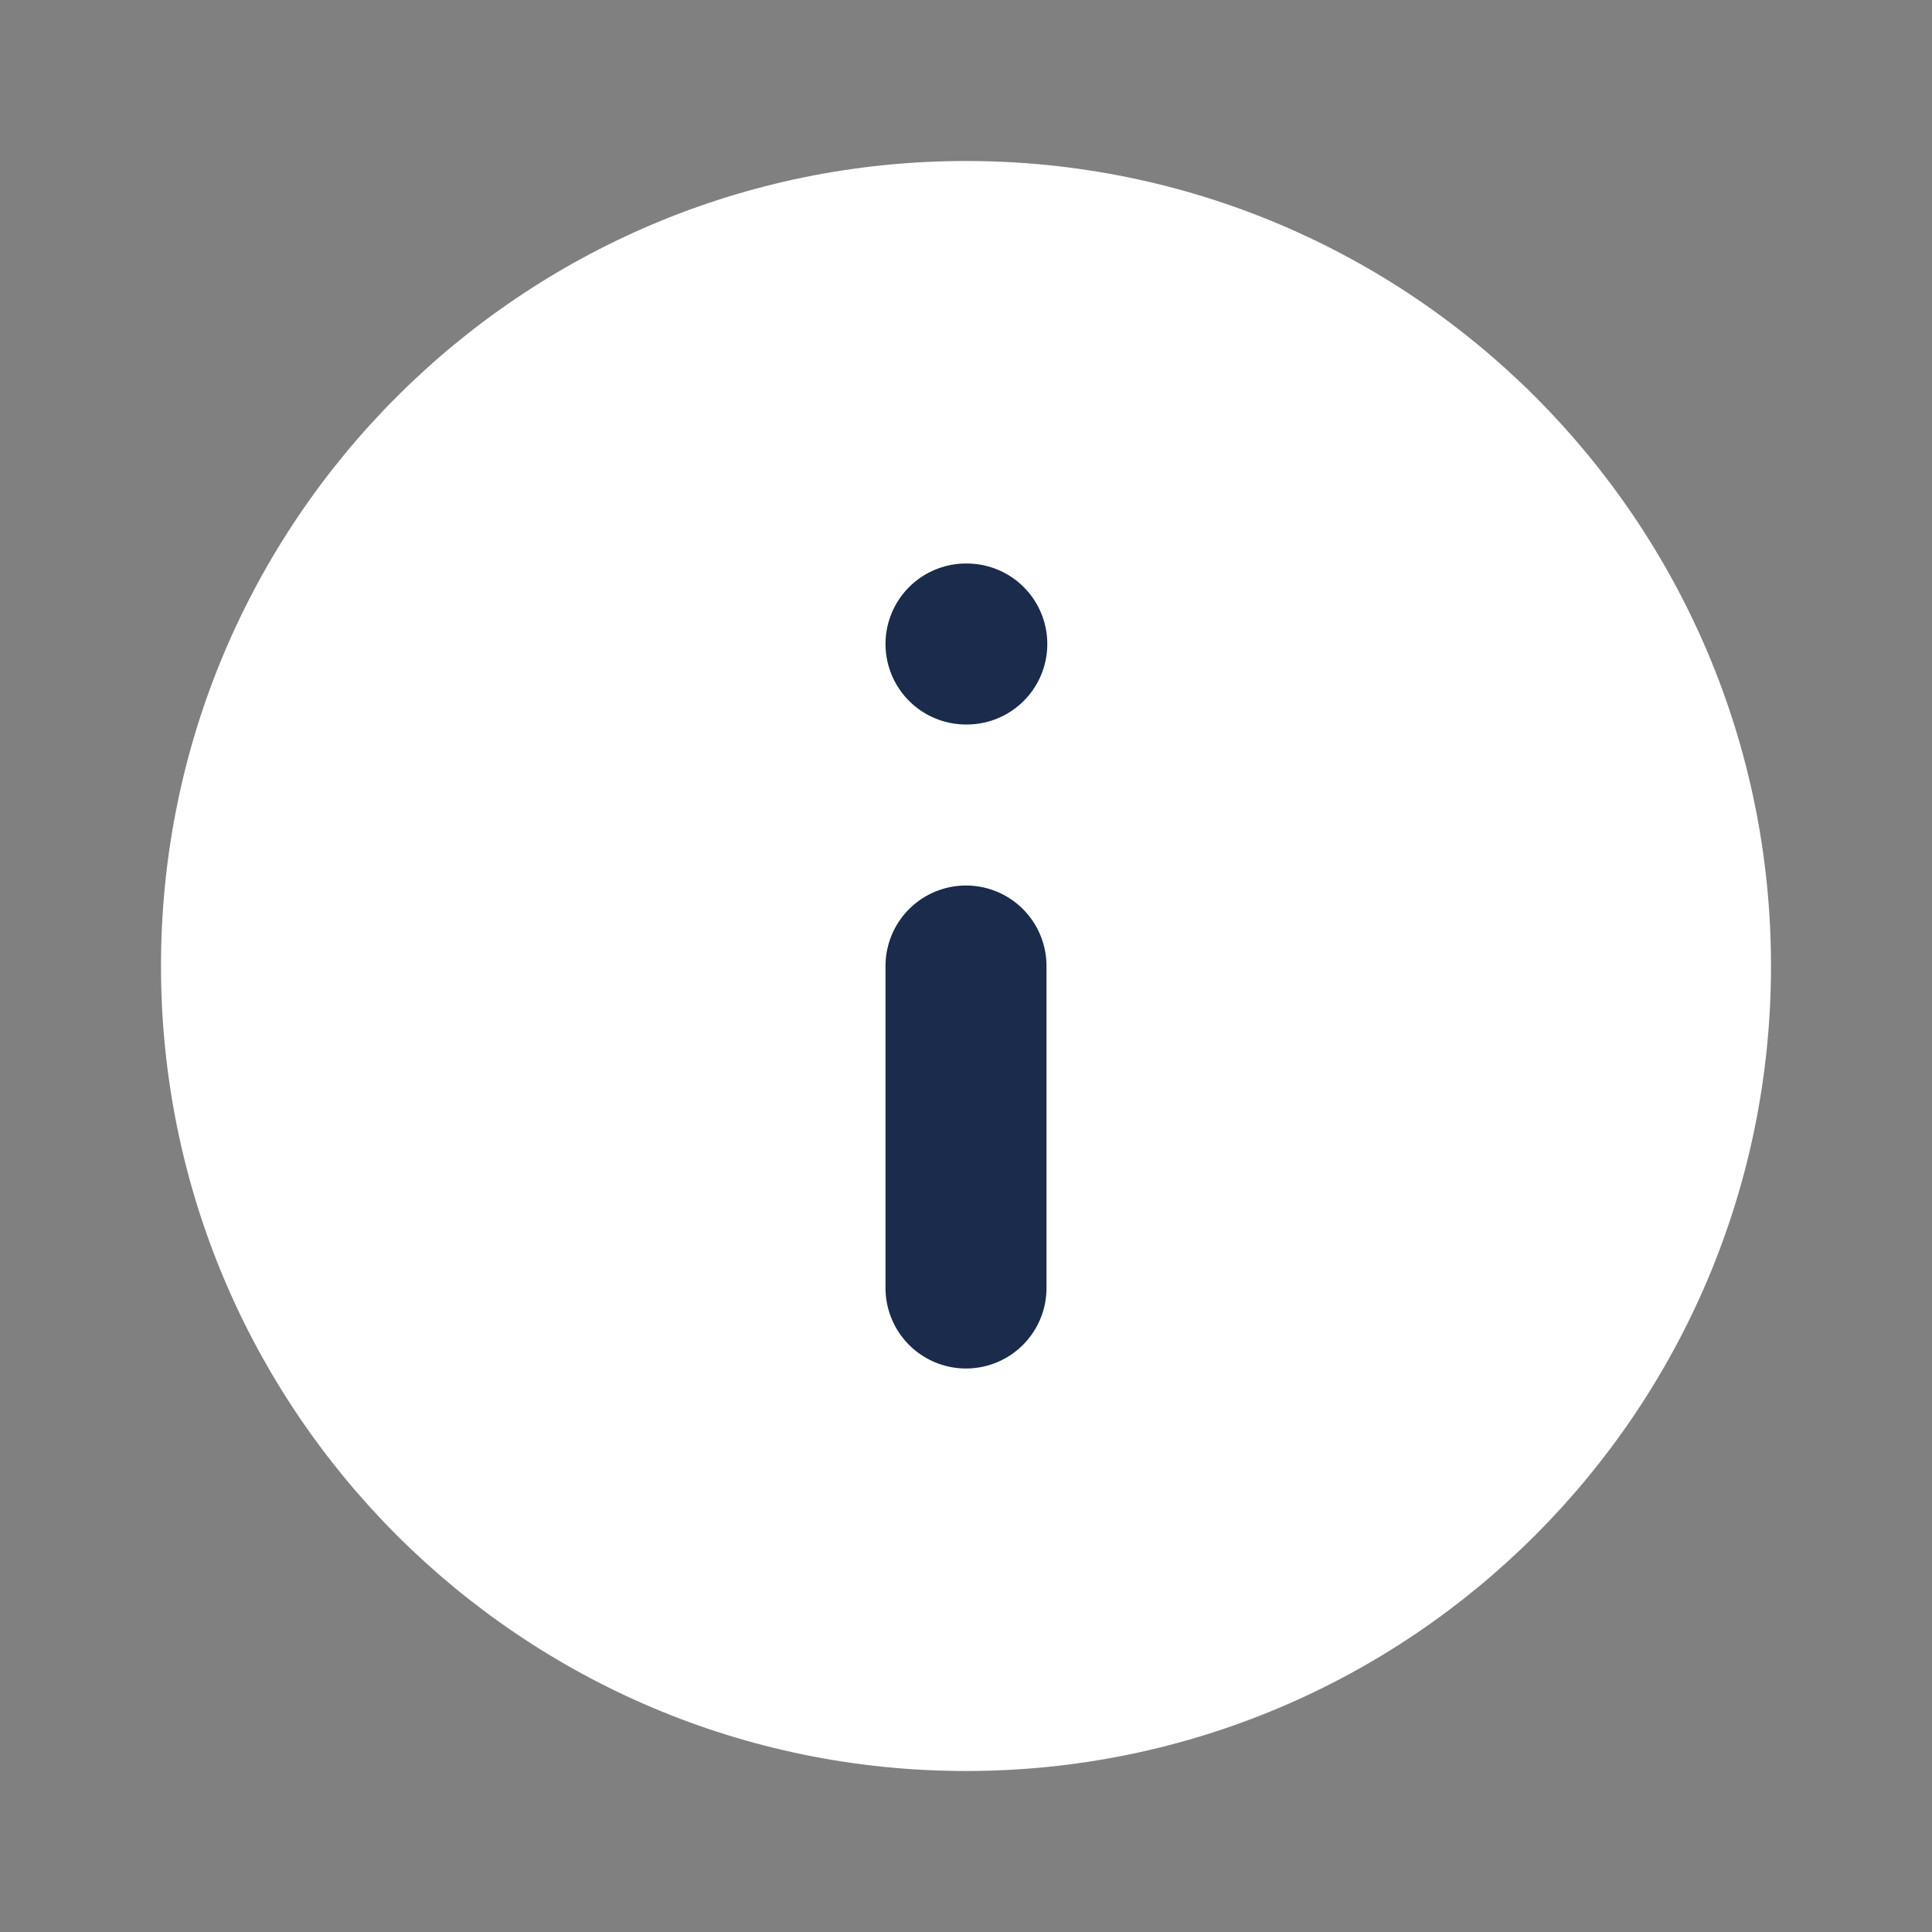
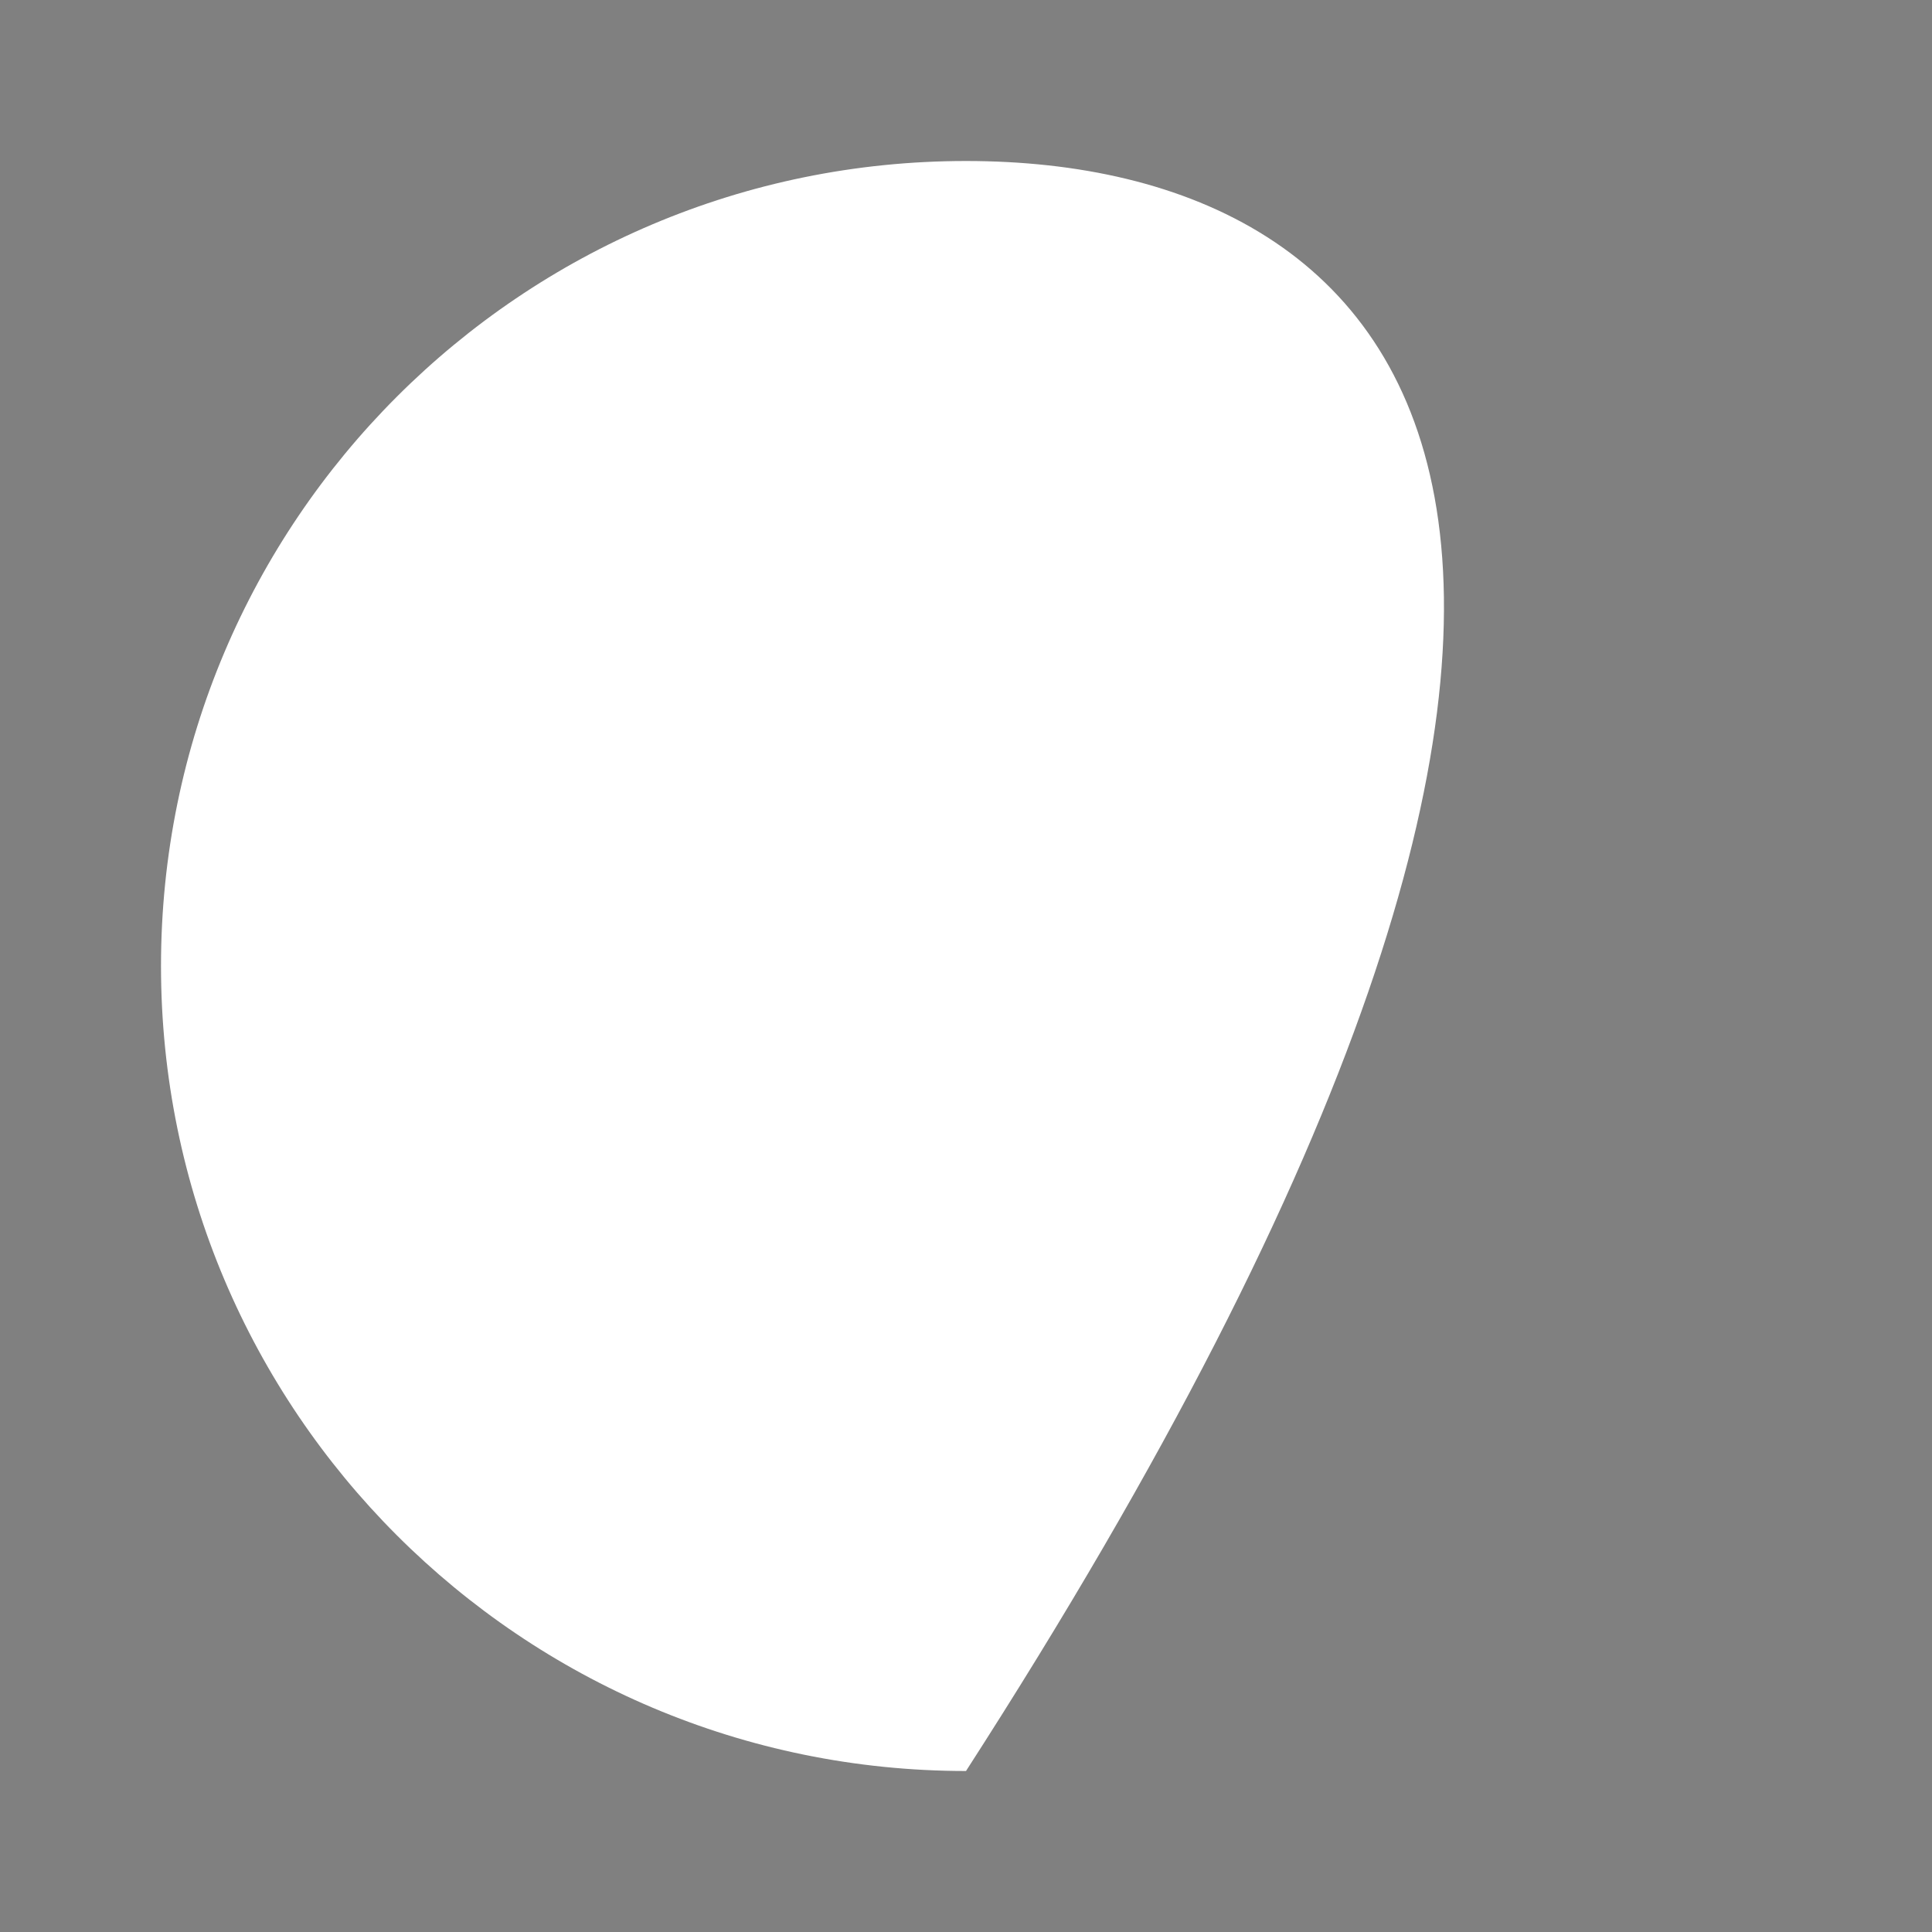
<svg xmlns="http://www.w3.org/2000/svg" width="24" height="24" viewBox="0 0 24 24" fill="none">
  <rect x="0" y="0" width="24" height="24" fill="#808080" stroke="none" />
-   <path d="M12 22C17.523 22 22 17.523 22 12C22 6.477 17.523 2 12 2C6.477 2 2 6.477 2 12C2 17.523 6.477 22 12 22Z" fill="white" />
-   <path d="M12 16V12" stroke="#1A2B4B" stroke-width="2" stroke-linecap="round" stroke-linejoin="round" />
-   <path d="M12 8H12.01" stroke="#1A2B4B" stroke-width="2" stroke-linecap="round" stroke-linejoin="round" />
+   <path d="M12 22C22 6.477 17.523 2 12 2C6.477 2 2 6.477 2 12C2 17.523 6.477 22 12 22Z" fill="white" />
</svg>